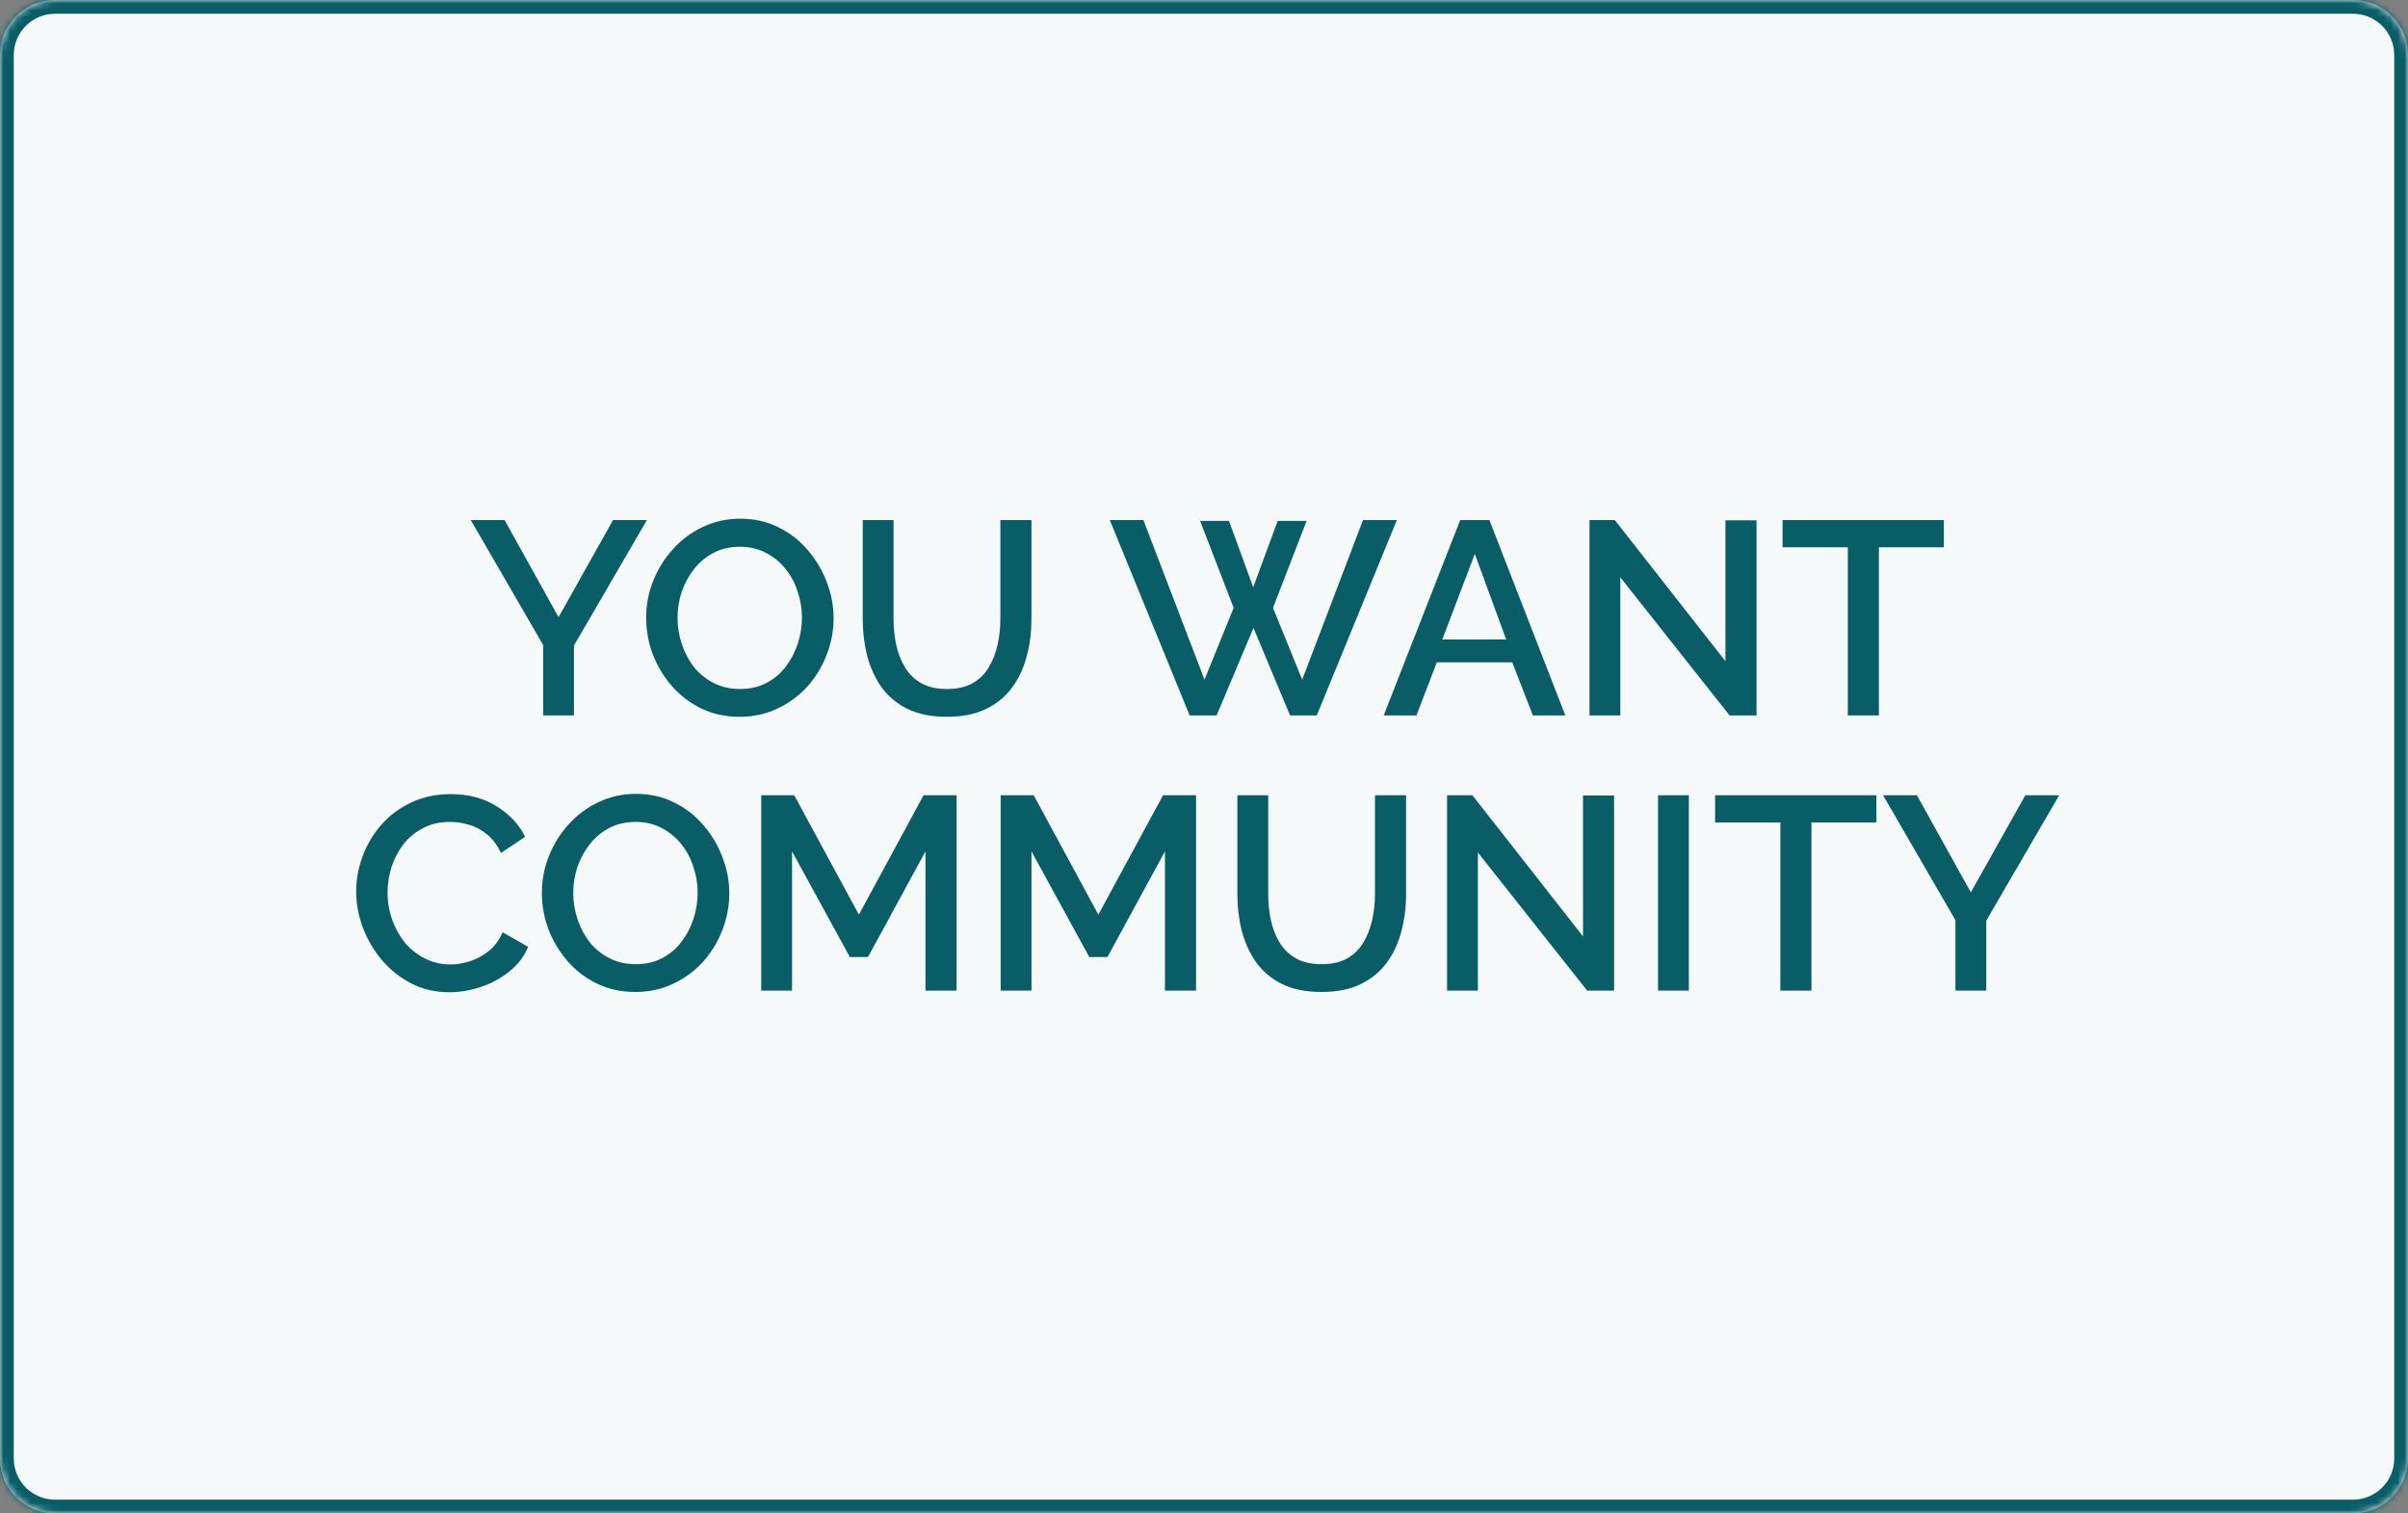
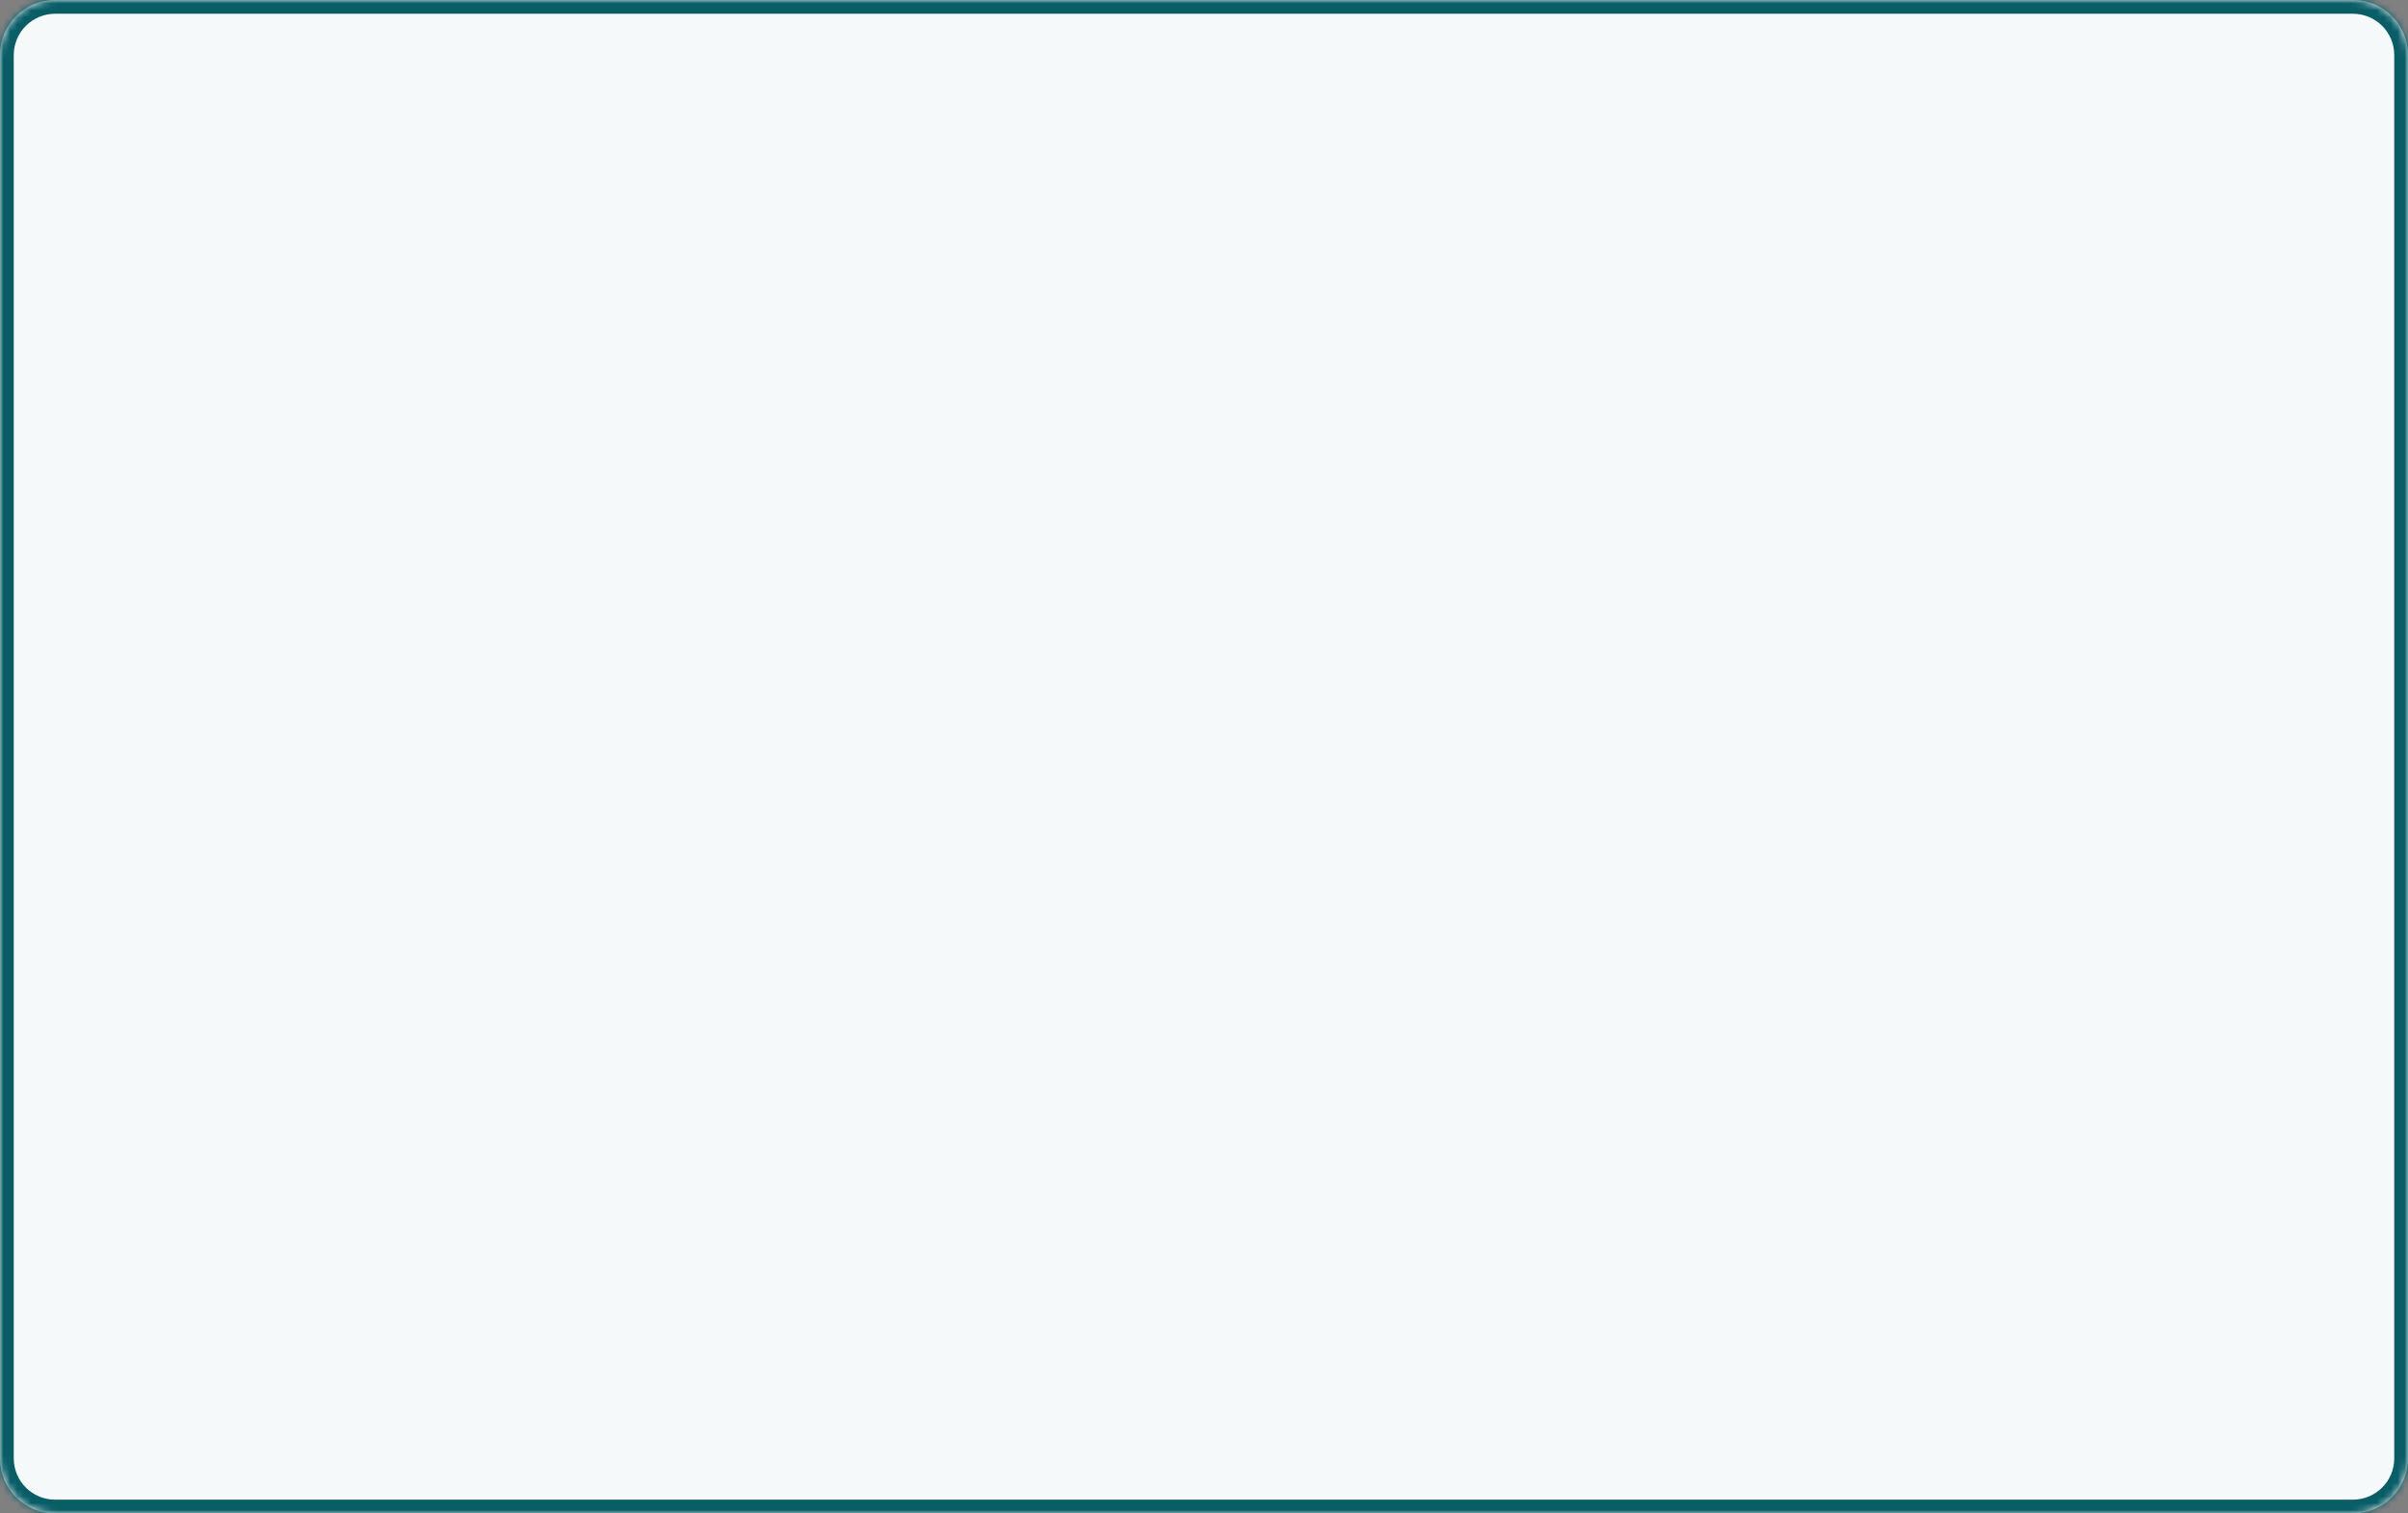
<svg xmlns="http://www.w3.org/2000/svg" width="350" height="220" viewBox="0 0 350 220" fill="none">
  <rect x="0" y="0" width="350" height="220" fill="#808080" stroke="none" />
  <mask id="path-1-inside-1_2_22" fill="white">
-     <path d="M0 8C0 3.582 3.582 0 8 0H342C346.418 0 350 3.582 350 8V212C350 216.418 346.418 220 342 220H8C3.582 220 0 216.418 0 212V8Z" />
+     <path d="M0 8C0 3.582 3.582 0 8 0H342C346.418 0 350 3.582 350 8V212C350 216.418 346.418 220 342 220H8C3.582 220 0 216.418 0 212Z" />
  </mask>
  <path d="M0 8C0 3.582 3.582 0 8 0H342C346.418 0 350 3.582 350 8V212C350 216.418 346.418 220 342 220H8C3.582 220 0 216.418 0 212V8Z" fill="#F5F9F9" />
  <path d="M8 2H342V-2H8V2ZM348 8V212H352V8H348ZM342 218H8V222H342V218ZM2 212V8H-2V212H2ZM8 218C4.686 218 2 215.314 2 212H-2C-2 217.523 2.477 222 8 222V218ZM348 212C348 215.314 345.314 218 342 218V222C347.523 222 352 217.523 352 212H348ZM342 2C345.314 2 348 4.686 348 8H352C352 2.477 347.523 -2 342 -2V2ZM8 -2C2.477 -2 -2 2.477 -2 8H2C2 4.686 4.686 2 8 2V-2Z" fill="#085D67" mask="url(#path-1-inside-1_2_22)" />
-   <path d="M73.346 75.6L81.186 89.72L89.106 75.6H94.026L83.426 93.84V104H78.946V93.76L68.426 75.6H73.346ZM107.52 104.2C105.466 104.2 103.613 103.8 101.96 103C100.306 102.2 98.879 101.12 97.68 99.76C96.48 98.373 95.546 96.827 94.879 95.12C94.24 93.387 93.919 91.613 93.919 89.8C93.919 87.907 94.266 86.107 94.96 84.4C95.653 82.667 96.613 81.133 97.84 79.8C99.066 78.44 100.506 77.373 102.16 76.6C103.84 75.8 105.653 75.4 107.6 75.4C109.626 75.4 111.466 75.813 113.12 76.64C114.8 77.467 116.226 78.573 117.4 79.96C118.6 81.347 119.52 82.893 120.16 84.6C120.826 86.307 121.16 88.053 121.16 89.84C121.16 91.733 120.813 93.547 120.12 95.28C119.453 96.987 118.506 98.52 117.28 99.88C116.053 101.213 114.6 102.267 112.92 103.04C111.266 103.813 109.466 104.2 107.52 104.2ZM98.48 89.8C98.48 91.133 98.693 92.427 99.12 93.68C99.546 94.933 100.146 96.053 100.92 97.04C101.72 98 102.68 98.76 103.8 99.32C104.92 99.88 106.173 100.16 107.56 100.16C109 100.16 110.28 99.867 111.4 99.28C112.52 98.693 113.453 97.907 114.2 96.92C114.973 95.907 115.56 94.787 115.96 93.56C116.36 92.307 116.56 91.053 116.56 89.8C116.56 88.467 116.346 87.187 115.92 85.96C115.52 84.707 114.92 83.6 114.12 82.64C113.32 81.653 112.36 80.88 111.24 80.32C110.146 79.76 108.92 79.48 107.56 79.48C106.12 79.48 104.84 79.773 103.72 80.36C102.6 80.947 101.653 81.733 100.88 82.72C100.106 83.707 99.506 84.813 99.079 86.04C98.68 87.267 98.48 88.52 98.48 89.8ZM137.638 104.2C135.371 104.2 133.451 103.813 131.878 103.04C130.331 102.267 129.078 101.213 128.118 99.88C127.184 98.547 126.491 97.027 126.038 95.32C125.611 93.613 125.398 91.84 125.398 90V75.6H129.878V90C129.878 91.307 130.011 92.573 130.278 93.8C130.544 95 130.971 96.08 131.558 97.04C132.144 98 132.931 98.76 133.918 99.32C134.931 99.88 136.171 100.16 137.638 100.16C139.131 100.16 140.371 99.88 141.358 99.32C142.371 98.733 143.158 97.96 143.718 97C144.304 96.013 144.731 94.92 144.998 93.72C145.264 92.52 145.398 91.28 145.398 90V75.6H149.918V90C149.918 91.947 149.678 93.787 149.198 95.52C148.744 97.227 148.024 98.733 147.038 100.04C146.078 101.32 144.824 102.333 143.278 103.08C141.731 103.827 139.851 104.2 137.638 104.2ZM174.432 75.72H178.632L182.152 85.36L185.712 75.72H189.912L185.032 88.36L189.272 98.8L198.112 75.6H203.032L191.392 104H187.512L182.192 91.28L176.832 104H172.912L161.312 75.6H166.192L175.072 98.8L179.312 88.36L174.432 75.72ZM212.24 75.6H216.48L227.52 104H222.8L219.8 96.28H208.84L205.88 104H201.12L212.24 75.6ZM218.92 92.96L214.36 80.52L209.64 92.96H218.92ZM235.512 83.92V104H231.032V75.6H234.712L250.792 96.12V75.64H255.312V104H251.392L235.512 83.92ZM282.536 79.56H273.096V104H268.576V79.56H259.096V75.6H282.536V79.56ZM51.771 129.6C51.771 127.867 52.078 126.173 52.691 124.52C53.304 122.84 54.198 121.32 55.371 119.96C56.571 118.573 58.024 117.48 59.731 116.68C61.438 115.853 63.371 115.44 65.531 115.44C68.091 115.44 70.304 116.027 72.171 117.2C74.038 118.347 75.424 119.827 76.331 121.64L72.811 124C72.278 122.853 71.598 121.947 70.771 121.28C69.971 120.613 69.091 120.147 68.131 119.88C67.198 119.613 66.278 119.48 65.371 119.48C63.878 119.48 62.571 119.787 61.451 120.4C60.331 120.987 59.384 121.773 58.611 122.76C57.864 123.747 57.291 124.853 56.891 126.08C56.518 127.307 56.331 128.533 56.331 129.76C56.331 131.12 56.558 132.44 57.011 133.72C57.464 134.973 58.091 136.093 58.891 137.08C59.718 138.04 60.691 138.8 61.811 139.36C62.931 139.92 64.158 140.2 65.491 140.2C66.398 140.2 67.344 140.04 68.331 139.72C69.318 139.4 70.224 138.907 71.051 138.24C71.904 137.547 72.571 136.64 73.051 135.52L76.771 137.64C76.184 139.053 75.264 140.253 74.011 141.24C72.784 142.227 71.398 142.973 69.851 143.48C68.331 143.987 66.824 144.24 65.331 144.24C63.331 144.24 61.504 143.827 59.851 143C58.198 142.147 56.771 141.027 55.571 139.64C54.371 138.227 53.438 136.653 52.771 134.92C52.104 133.16 51.771 131.387 51.771 129.6ZM92.363 144.2C90.31 144.2 88.457 143.8 86.803 143C85.15 142.2 83.723 141.12 82.523 139.76C81.323 138.373 80.39 136.827 79.723 135.12C79.083 133.387 78.763 131.613 78.763 129.8C78.763 127.907 79.11 126.107 79.803 124.4C80.497 122.667 81.457 121.133 82.683 119.8C83.91 118.44 85.35 117.373 87.003 116.6C88.683 115.8 90.497 115.4 92.443 115.4C94.47 115.4 96.31 115.813 97.963 116.64C99.643 117.467 101.07 118.573 102.243 119.96C103.443 121.347 104.363 122.893 105.003 124.6C105.67 126.307 106.003 128.053 106.003 129.84C106.003 131.733 105.657 133.547 104.963 135.28C104.297 136.987 103.35 138.52 102.123 139.88C100.897 141.213 99.443 142.267 97.763 143.04C96.11 143.813 94.31 144.2 92.363 144.2ZM83.323 129.8C83.323 131.133 83.537 132.427 83.963 133.68C84.39 134.933 84.99 136.053 85.763 137.04C86.563 138 87.523 138.76 88.643 139.32C89.763 139.88 91.017 140.16 92.403 140.16C93.843 140.16 95.123 139.867 96.243 139.28C97.363 138.693 98.297 137.907 99.043 136.92C99.817 135.907 100.403 134.787 100.803 133.56C101.203 132.307 101.403 131.053 101.403 129.8C101.403 128.467 101.19 127.187 100.763 125.96C100.363 124.707 99.763 123.6 98.963 122.64C98.163 121.653 97.203 120.88 96.083 120.32C94.99 119.76 93.763 119.48 92.403 119.48C90.963 119.48 89.683 119.773 88.563 120.36C87.443 120.947 86.497 121.733 85.723 122.72C84.95 123.707 84.35 124.813 83.923 126.04C83.523 127.267 83.323 128.52 83.323 129.8ZM134.521 144V123.76L126.161 139.12H123.521L115.121 123.76V144H110.641V115.6H115.441L124.841 132.96L134.241 115.6H139.041V144H134.521ZM169.326 144V123.76L160.966 139.12H158.326L149.926 123.76V144H145.446V115.6H150.246L159.646 132.96L169.046 115.6H173.846V144H169.326ZM192.091 144.2C189.824 144.2 187.904 143.813 186.331 143.04C184.784 142.267 183.531 141.213 182.571 139.88C181.637 138.547 180.944 137.027 180.491 135.32C180.064 133.613 179.851 131.84 179.851 130V115.6H184.331V130C184.331 131.307 184.464 132.573 184.731 133.8C184.997 135 185.424 136.08 186.011 137.04C186.597 138 187.384 138.76 188.371 139.32C189.384 139.88 190.624 140.16 192.091 140.16C193.584 140.16 194.824 139.88 195.811 139.32C196.824 138.733 197.611 137.96 198.171 137C198.757 136.013 199.184 134.92 199.451 133.72C199.717 132.52 199.851 131.28 199.851 130V115.6H204.371V130C204.371 131.947 204.131 133.787 203.651 135.52C203.197 137.227 202.477 138.733 201.491 140.04C200.531 141.32 199.277 142.333 197.731 143.08C196.184 143.827 194.304 144.2 192.091 144.2ZM214.809 123.92V144H210.329V115.6H214.009L230.089 136.12V115.64H234.609V144H230.689L214.809 123.92ZM240.993 144V115.6H245.473V144H240.993ZM272.731 119.56H263.291V144H258.771V119.56H249.291V115.6H272.731V119.56ZM278.62 115.6L286.46 129.72L294.38 115.6H299.3L288.7 133.84V144H284.22V133.76L273.7 115.6H278.62Z" fill="#085D67" />
</svg>